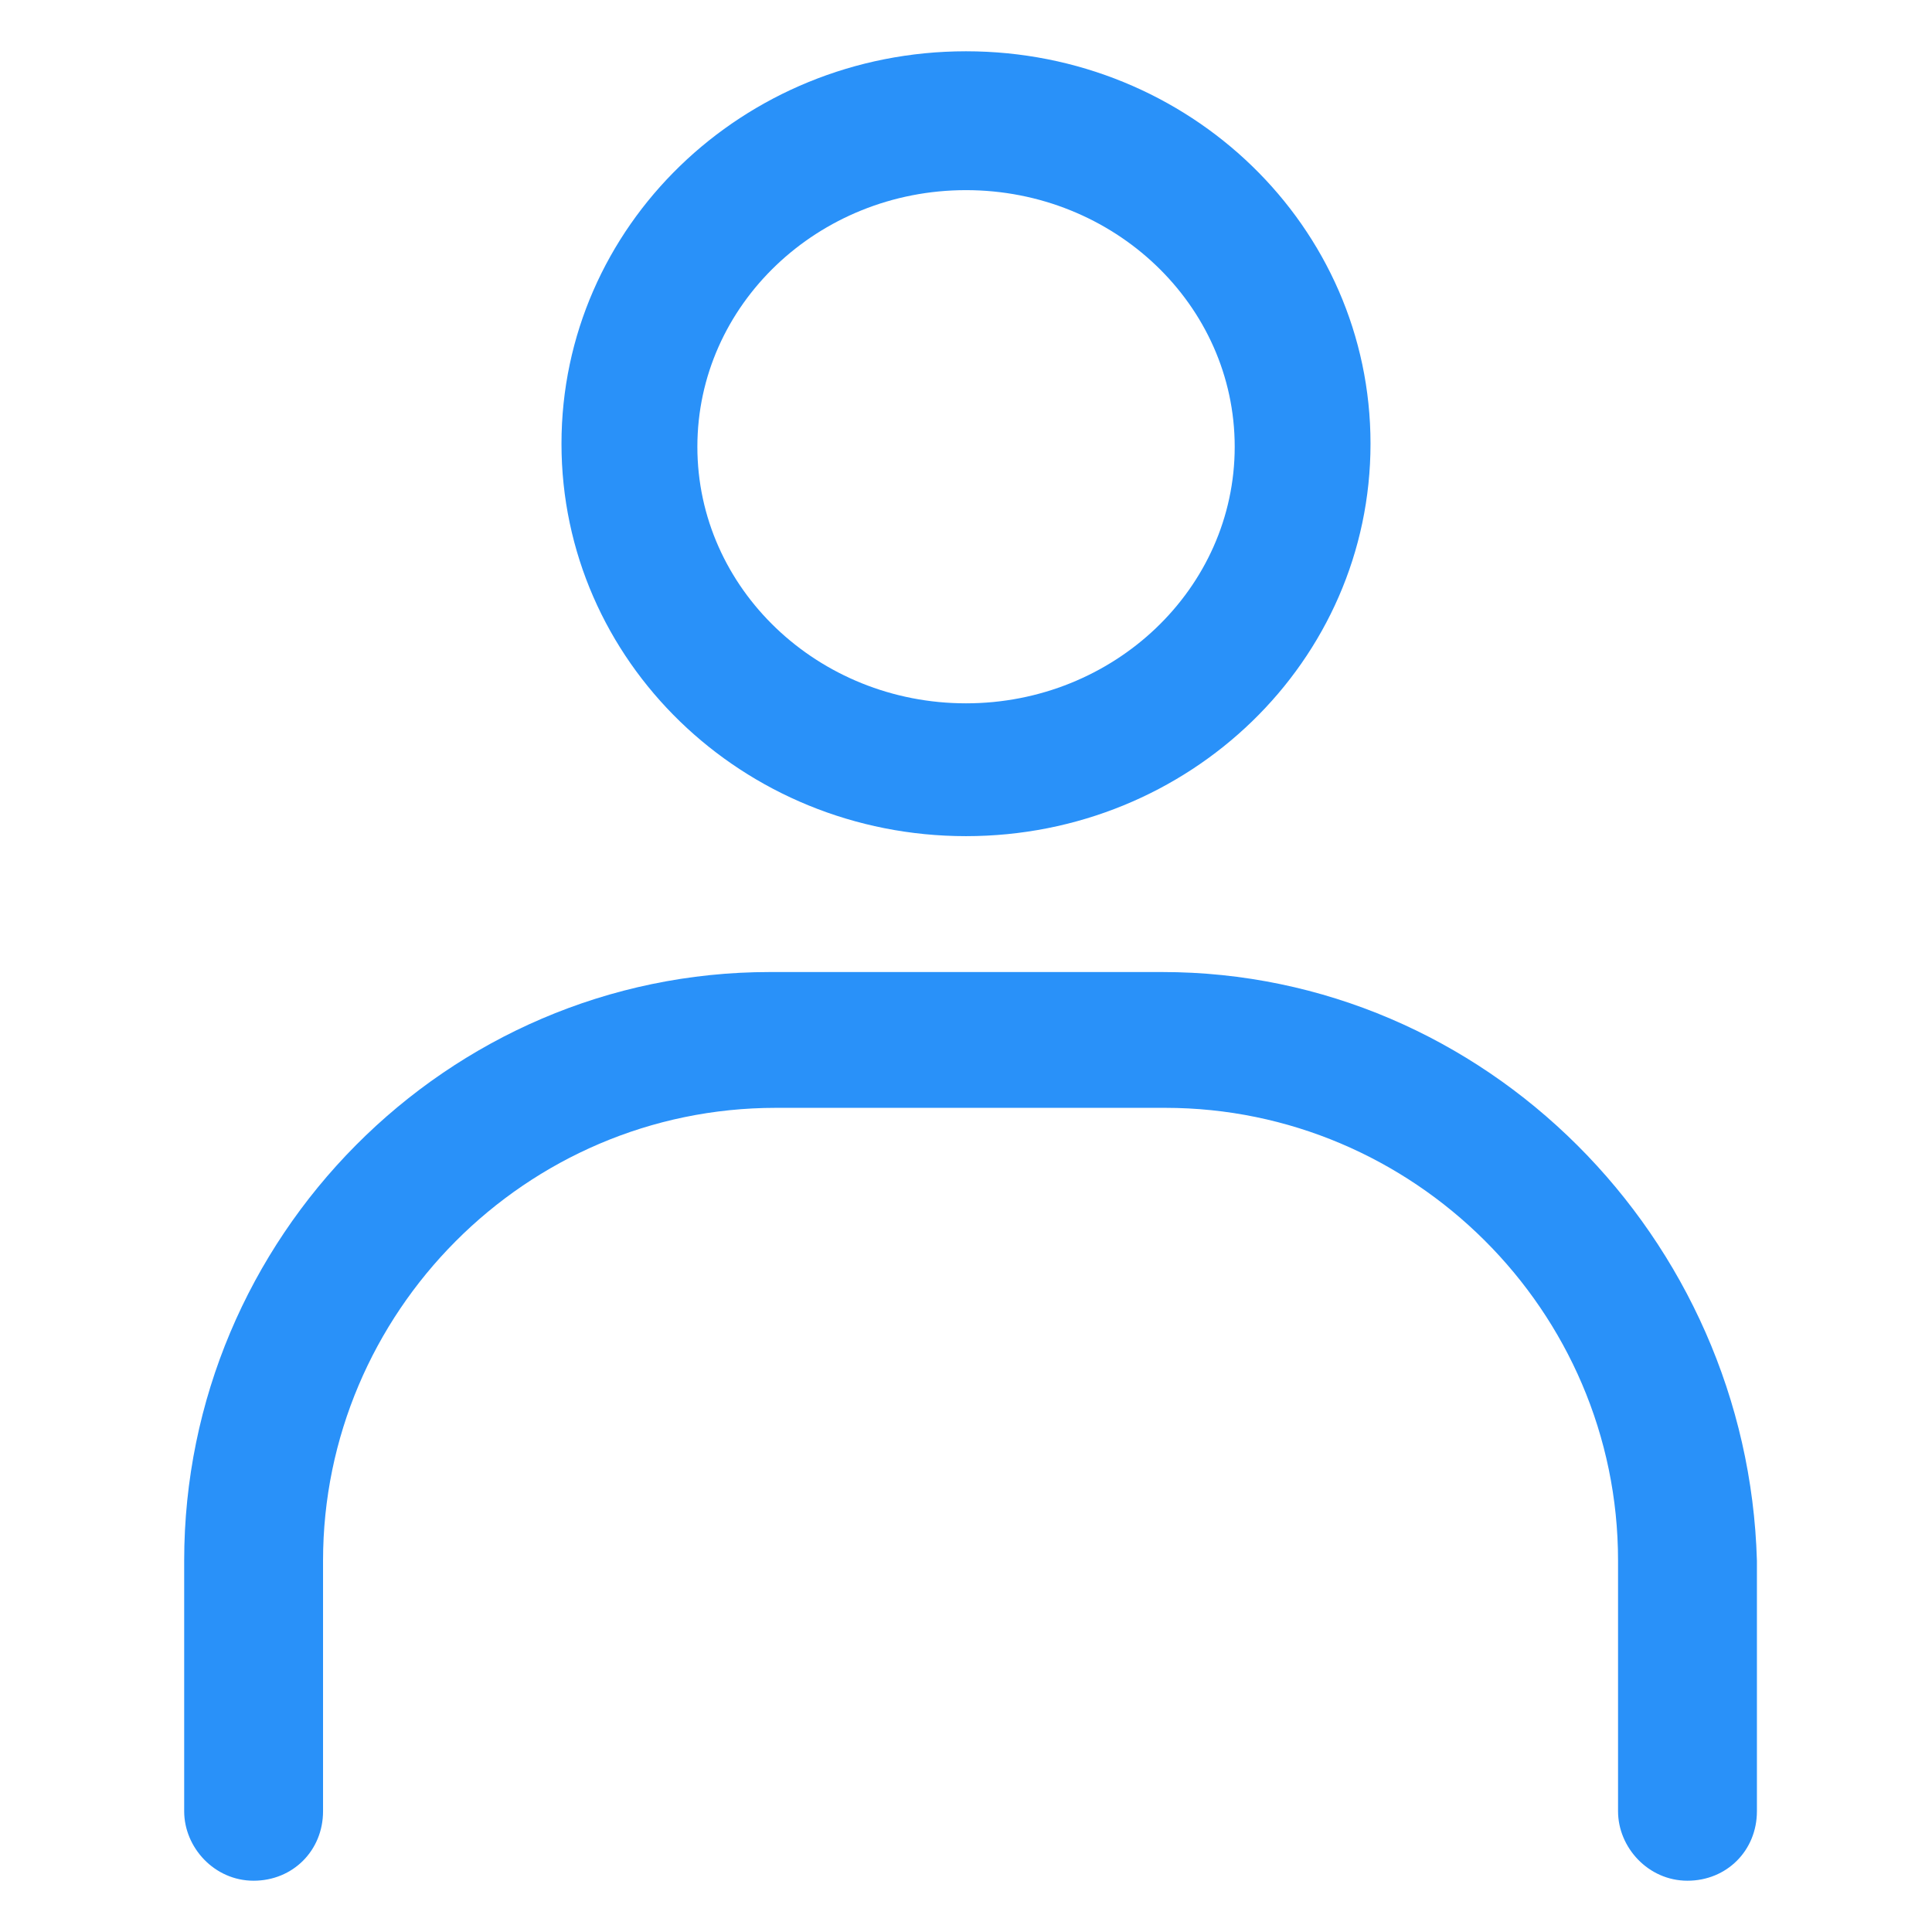
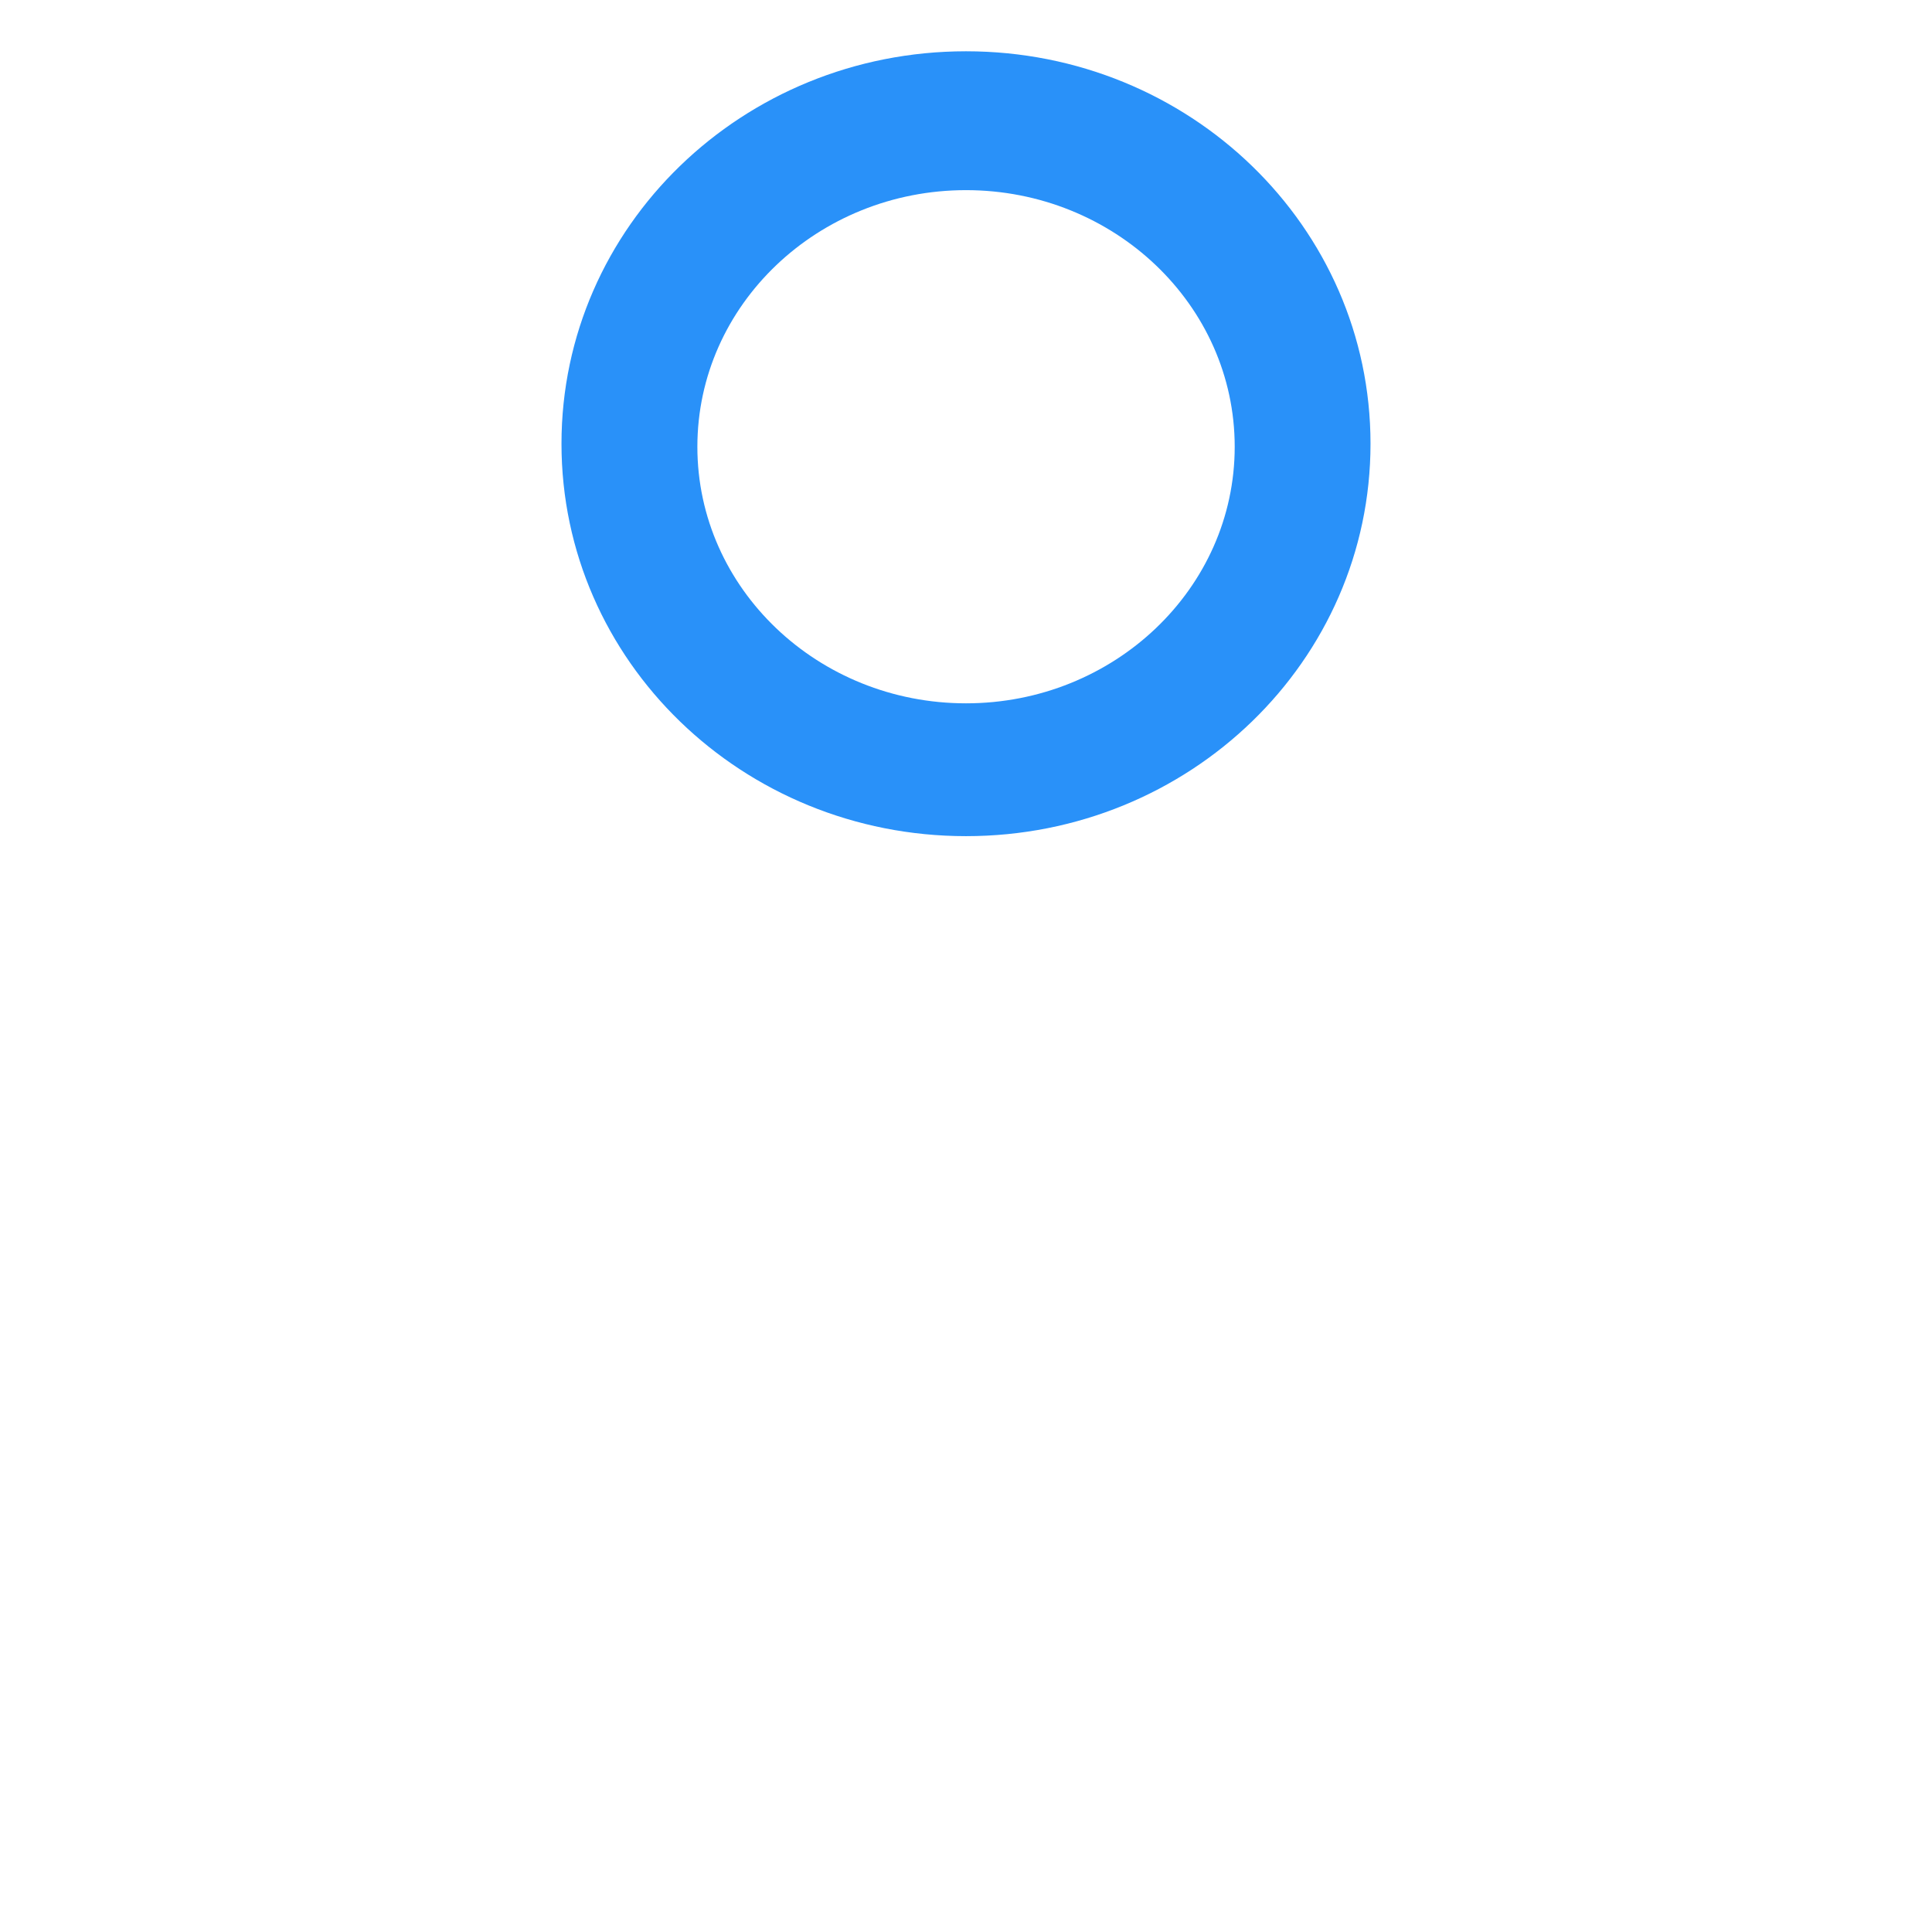
<svg xmlns="http://www.w3.org/2000/svg" width="24" height="24" viewBox="0 0 24 24" fill="none">
  <path d="M12 10.387C14.775 10.387 17.025 8.212 17.025 5.512C17.025 2.812 14.775 0.637 12 0.637C9.225 0.637 6.975 2.812 6.975 5.512C6.975 8.212 9.225 10.387 12 10.387ZM12 2.362C13.838 2.362 15.338 3.787 15.338 5.55C15.338 7.312 13.838 8.737 12 8.737C10.162 8.737 8.663 7.312 8.663 5.55C8.663 3.787 10.162 2.362 12 2.362Z" fill="#2991F9" />
-   <path d="M14.438 12.075H9.563C5.55 12.075 2.288 15.375 2.288 19.387V22.5C2.288 22.95 2.663 23.363 3.15 23.363C3.638 23.363 4.013 22.988 4.013 22.5V19.387C4.013 16.312 6.525 13.762 9.638 13.762H14.475C17.55 13.762 20.1 16.275 20.1 19.387V22.5C20.1 22.95 20.475 23.363 20.962 23.363C21.45 23.363 21.825 22.988 21.825 22.5V19.387C21.712 15.375 18.45 12.075 14.438 12.075Z" fill="#2991F9" />
</svg>